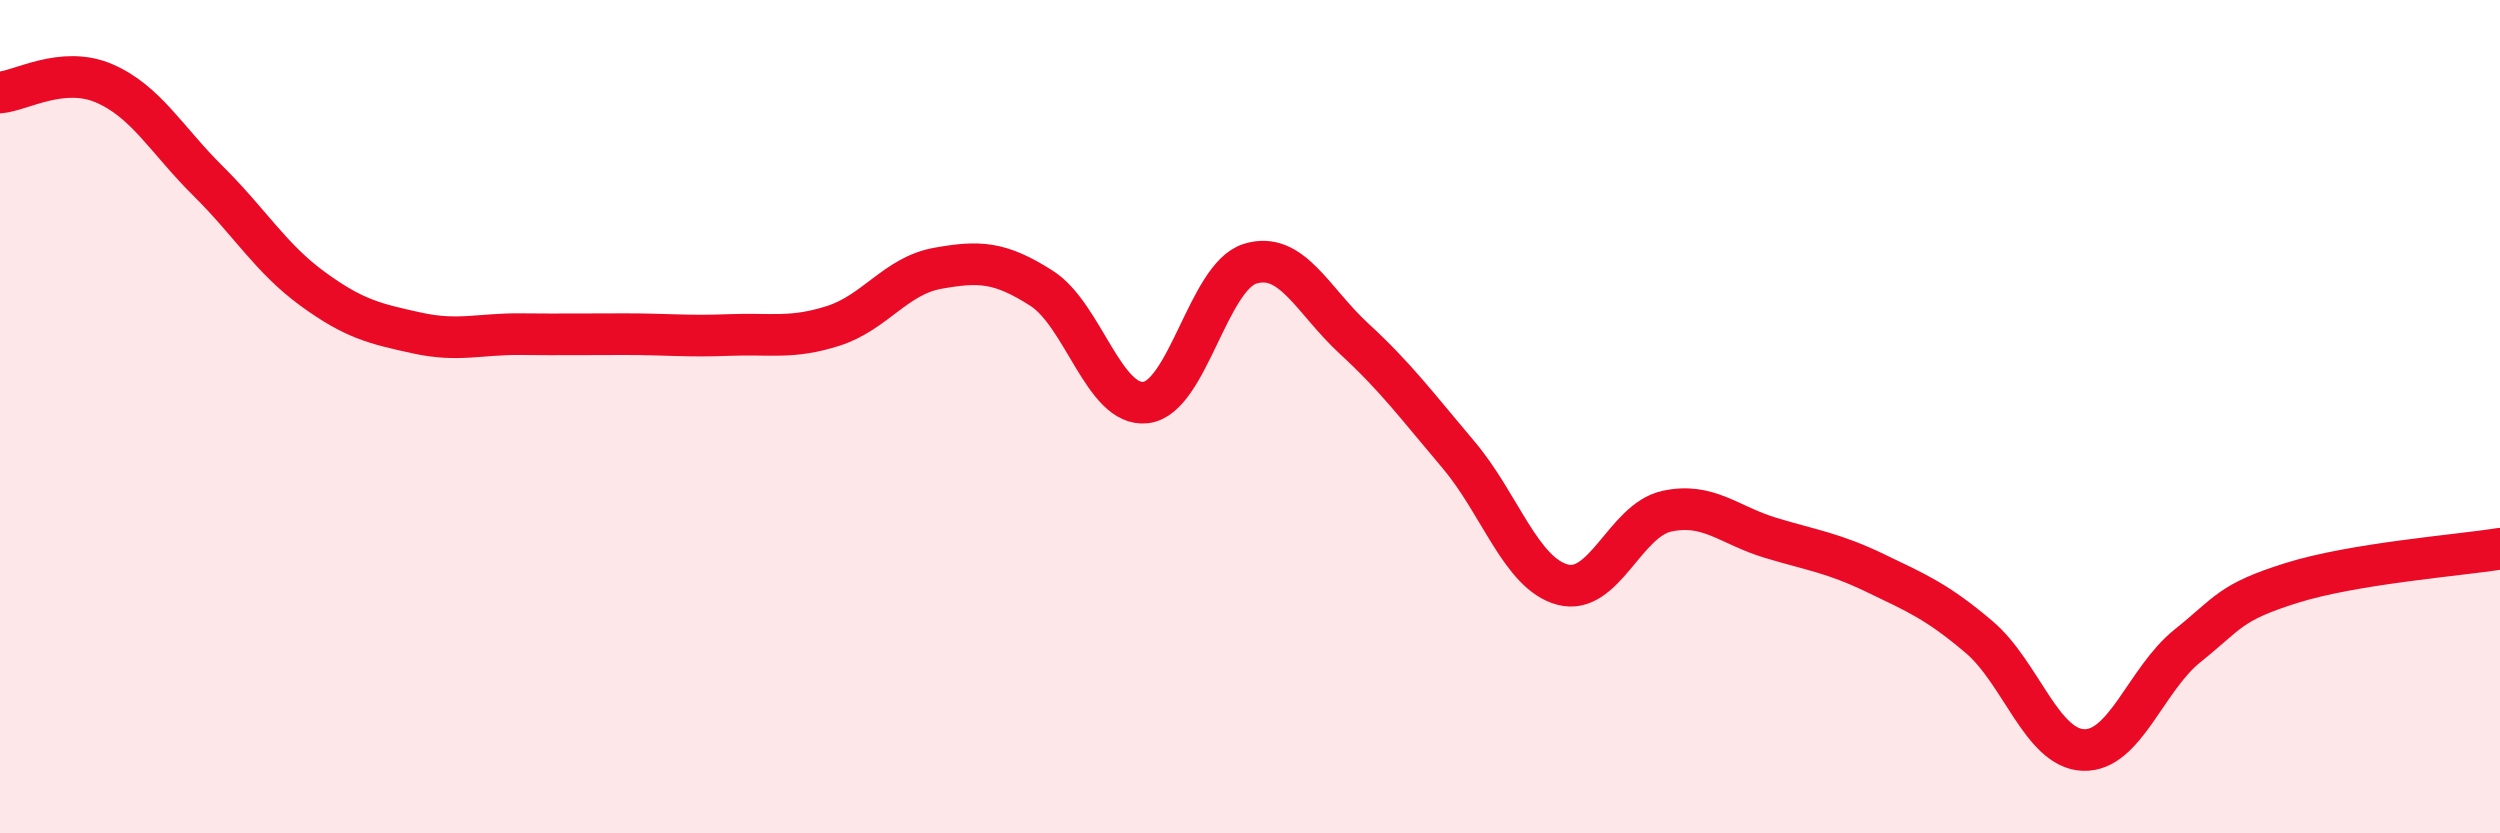
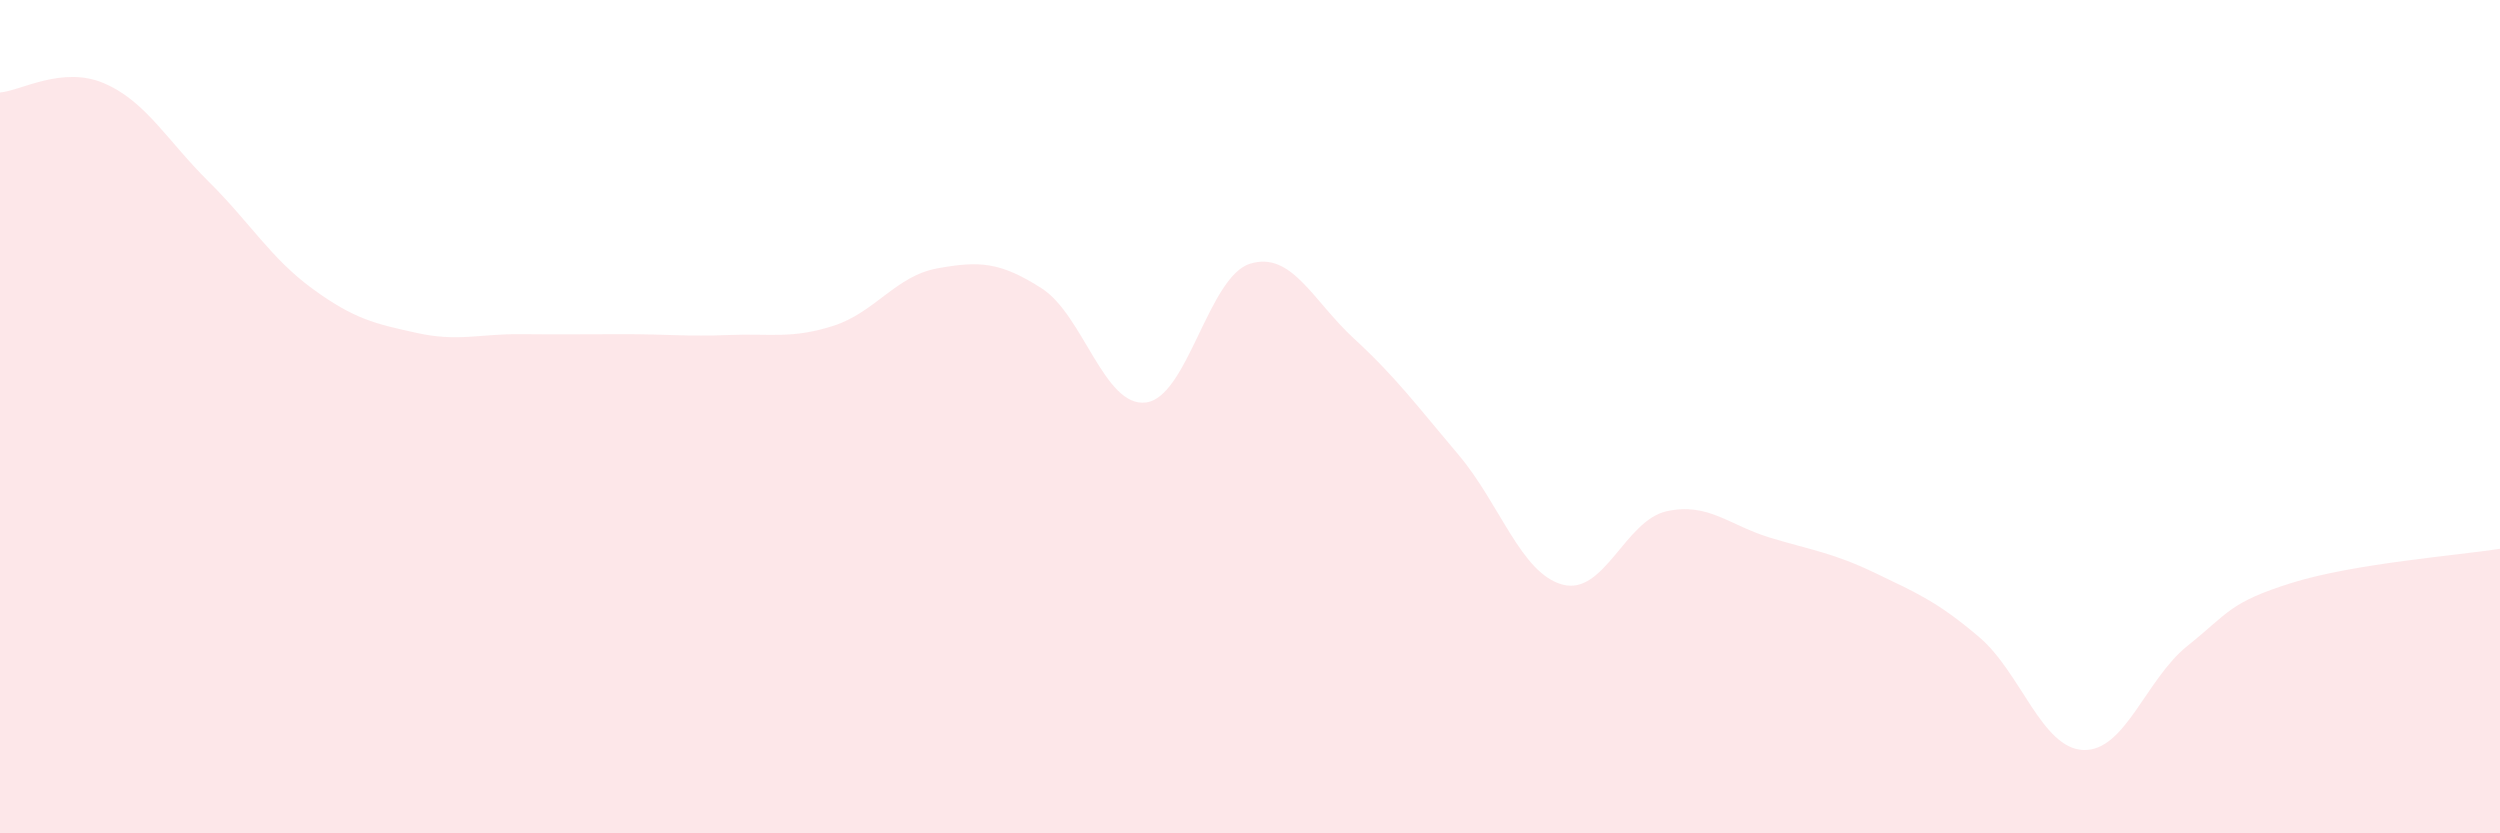
<svg xmlns="http://www.w3.org/2000/svg" width="60" height="20" viewBox="0 0 60 20">
  <path d="M 0,2.22 C 0.5,2.18 1.5,1.57 2.5,2 C 3.5,2.43 4,3.36 5,4.35 C 6,5.34 6.5,6.2 7.5,6.93 C 8.5,7.66 9,7.77 10,7.99 C 11,8.21 11.5,8.01 12.5,8.02 C 13.5,8.03 14,8.02 15,8.02 C 16,8.02 16.5,8.08 17.5,8.04 C 18.5,8 19,8.14 20,7.82 C 21,7.5 21.5,6.62 22.5,6.44 C 23.5,6.26 24,6.28 25,6.92 C 26,7.56 26.5,9.78 27.5,9.66 C 28.5,9.54 29,6.64 30,6.33 C 31,6.02 31.5,7.21 32.5,8.13 C 33.5,9.05 34,9.73 35,10.91 C 36,12.09 36.5,13.76 37.5,14.03 C 38.5,14.3 39,12.49 40,12.27 C 41,12.05 41.5,12.61 42.5,12.91 C 43.5,13.21 44,13.27 45,13.75 C 46,14.23 46.5,14.44 47.5,15.29 C 48.5,16.14 49,17.96 50,18 C 51,18.04 51.5,16.3 52.5,15.5 C 53.5,14.7 53.5,14.46 55,13.99 C 56.5,13.52 59,13.33 60,13.17L60 20L0 20Z" fill="#EB0A25" opacity="0.1" stroke-linecap="round" stroke-linejoin="round" />
-   <path d="M 0,2.22 C 0.5,2.18 1.5,1.57 2.5,2 C 3.5,2.43 4,3.36 5,4.35 C 6,5.34 6.5,6.2 7.5,6.93 C 8.5,7.66 9,7.77 10,7.99 C 11,8.21 11.5,8.01 12.5,8.02 C 13.5,8.03 14,8.02 15,8.02 C 16,8.02 16.5,8.08 17.5,8.04 C 18.5,8 19,8.14 20,7.82 C 21,7.5 21.5,6.62 22.5,6.44 C 23.5,6.26 24,6.28 25,6.92 C 26,7.56 26.5,9.78 27.5,9.66 C 28.5,9.54 29,6.64 30,6.33 C 31,6.02 31.5,7.21 32.5,8.13 C 33.5,9.05 34,9.73 35,10.91 C 36,12.09 36.5,13.76 37.5,14.03 C 38.5,14.3 39,12.49 40,12.27 C 41,12.05 41.5,12.61 42.5,12.91 C 43.5,13.21 44,13.27 45,13.75 C 46,14.23 46.5,14.44 47.5,15.29 C 48.5,16.14 49,17.96 50,18 C 51,18.04 51.5,16.3 52.5,15.5 C 53.5,14.7 53.5,14.46 55,13.99 C 56.5,13.52 59,13.33 60,13.17" stroke="#EB0A25" stroke-width="1" fill="none" stroke-linecap="round" stroke-linejoin="round" />
</svg>